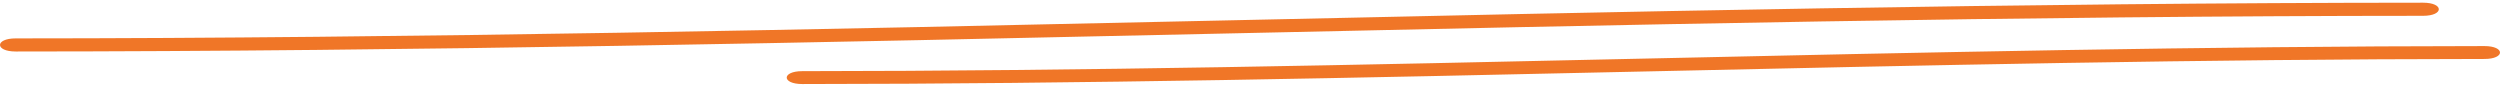
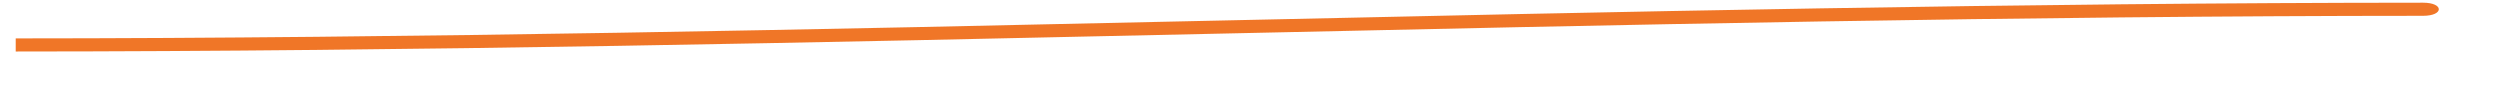
<svg xmlns="http://www.w3.org/2000/svg" width="461" height="16" viewBox="0 0 461 16" fill="none">
-   <path d="M2.898 9.497C151.059 9.449 298.657 2.956 446.819 2.915C450.683 2.915 450.683 0.497 446.819 0.497C298.657 0.545 151.059 7.038 2.898 7.08C-0.966 7.08 -0.966 9.497 2.898 9.497Z" fill="#F07627" />
-   <path d="M147.937 15.497C251.477 15.45 354.594 10.921 458.134 10.873C461.956 10.873 461.956 8.497 458.134 8.497C354.594 8.545 251.477 13.073 147.937 13.121C144.115 13.121 144.115 15.497 147.937 15.497Z" fill="#F07627" />
+   <path d="M2.898 9.497C151.059 9.449 298.657 2.956 446.819 2.915C450.683 2.915 450.683 0.497 446.819 0.497C298.657 0.545 151.059 7.038 2.898 7.08Z" fill="#F07627" />
</svg>